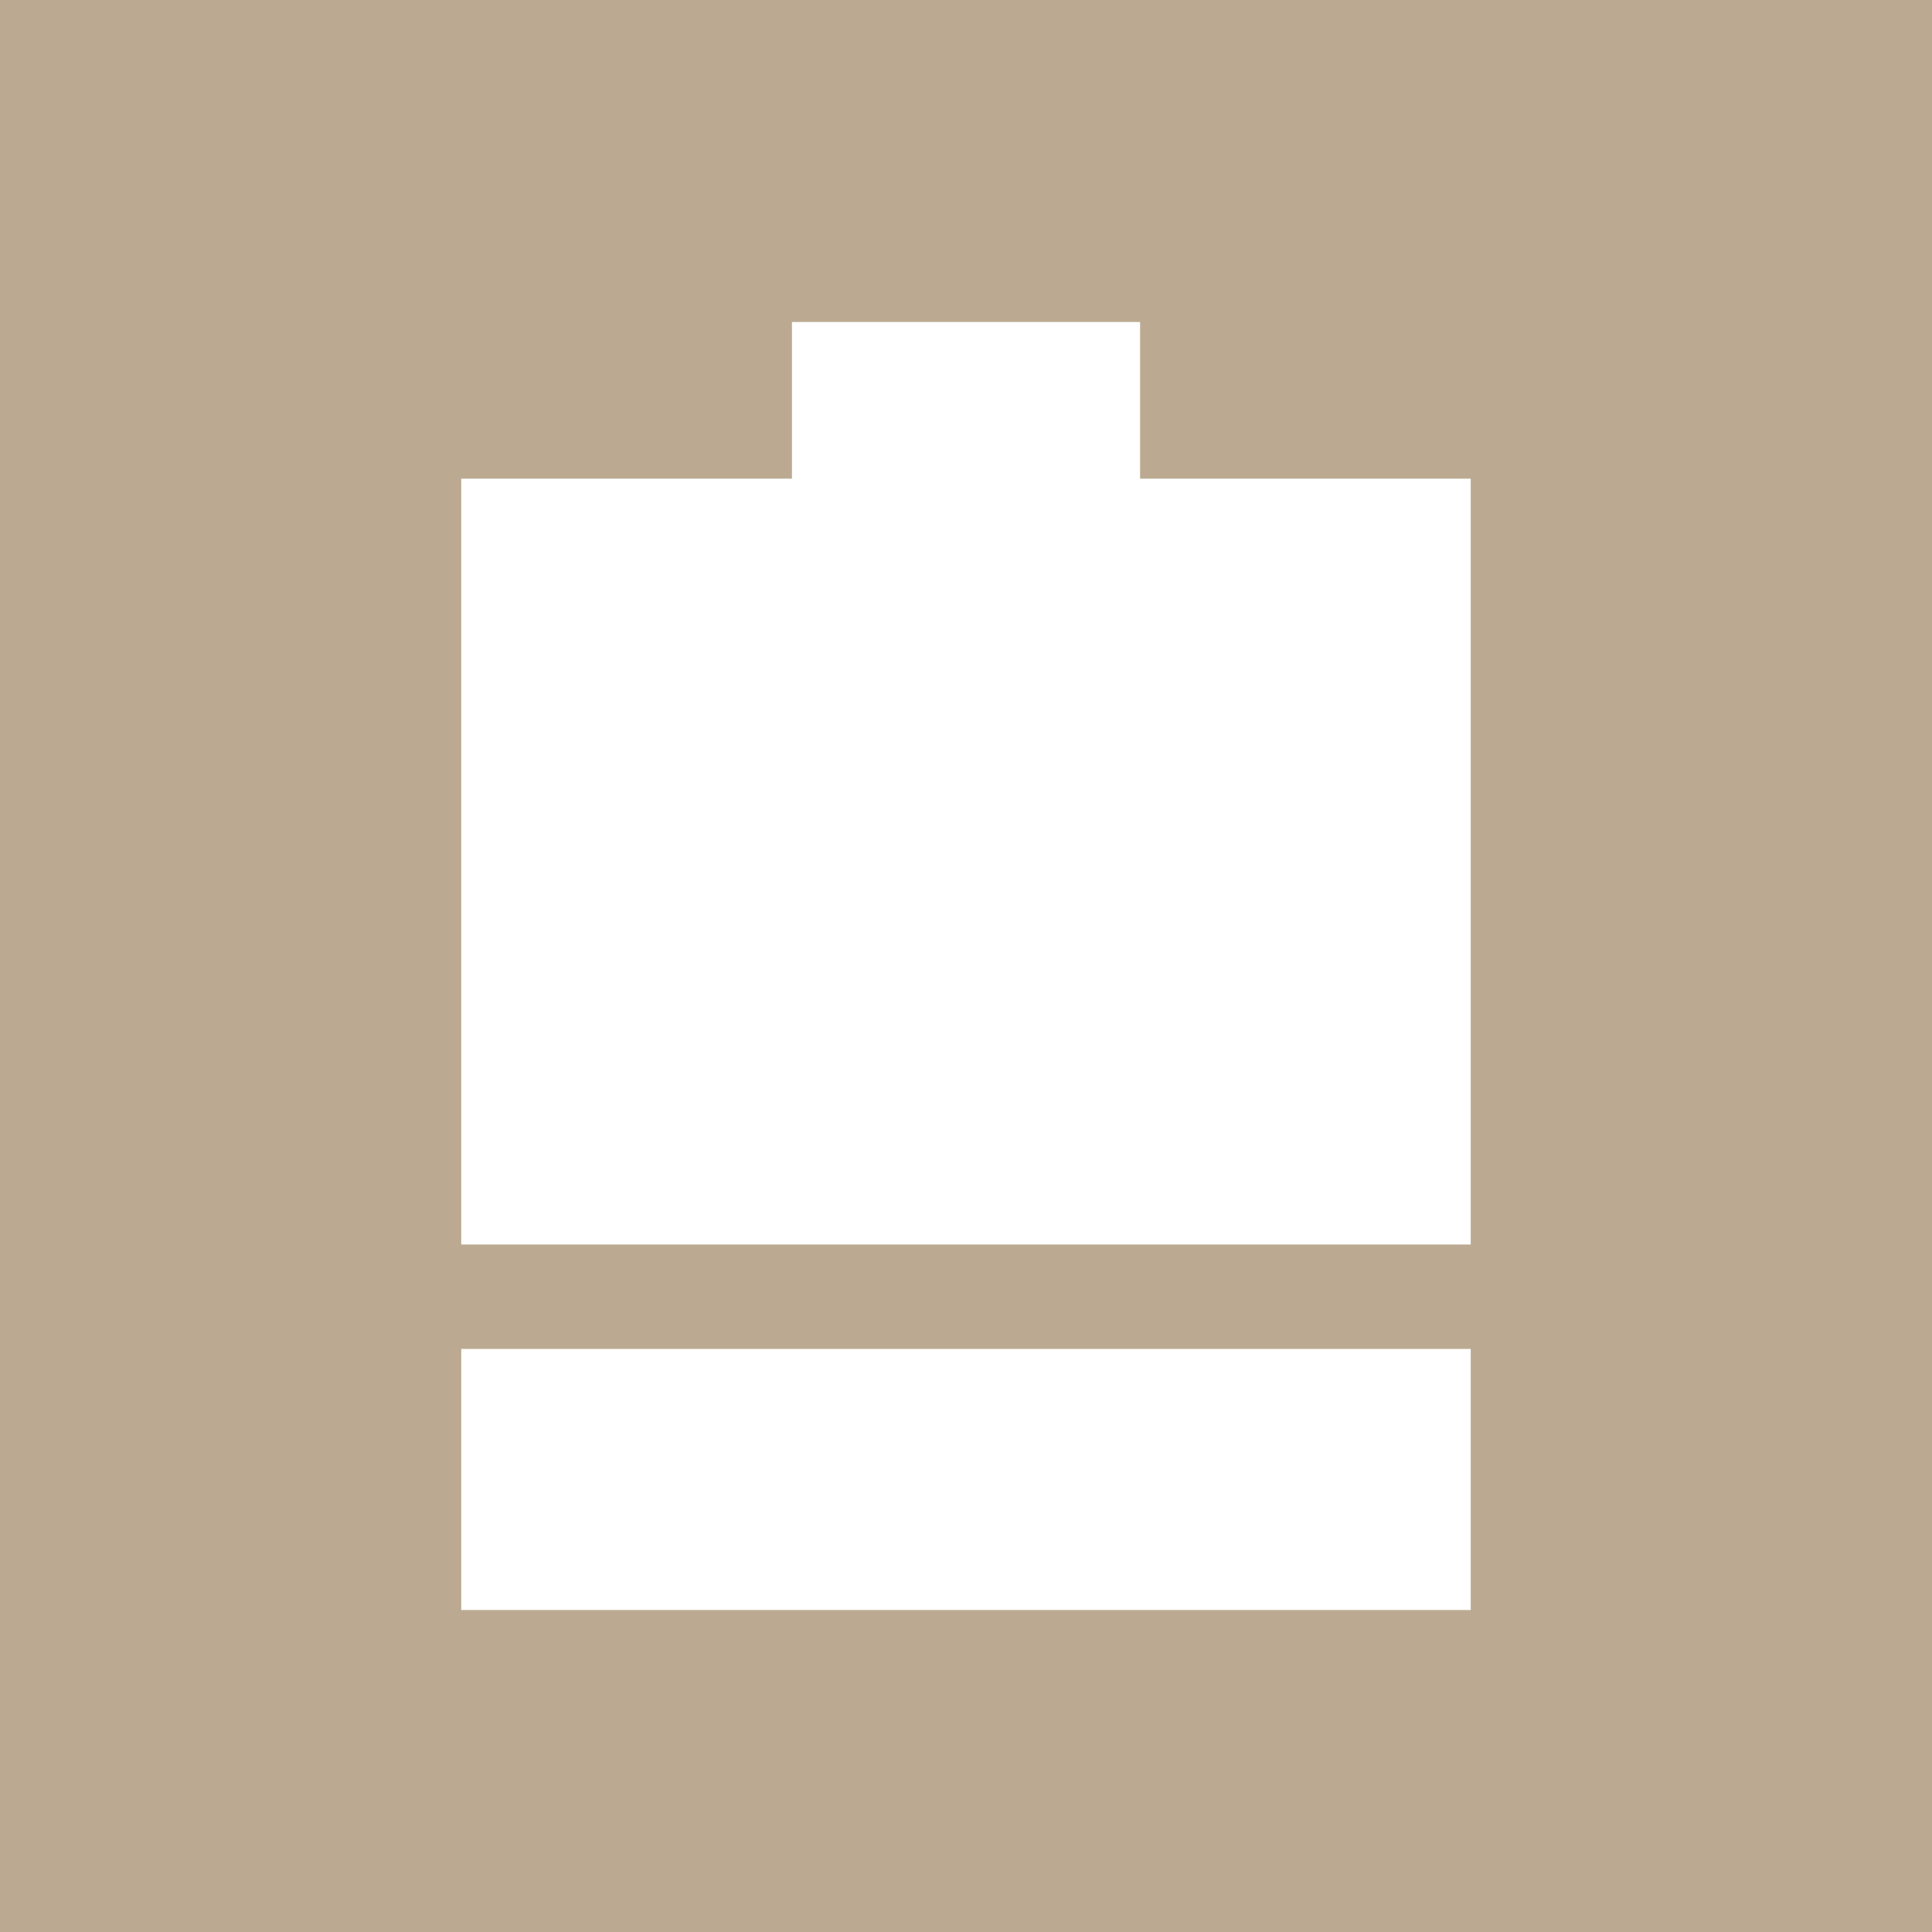
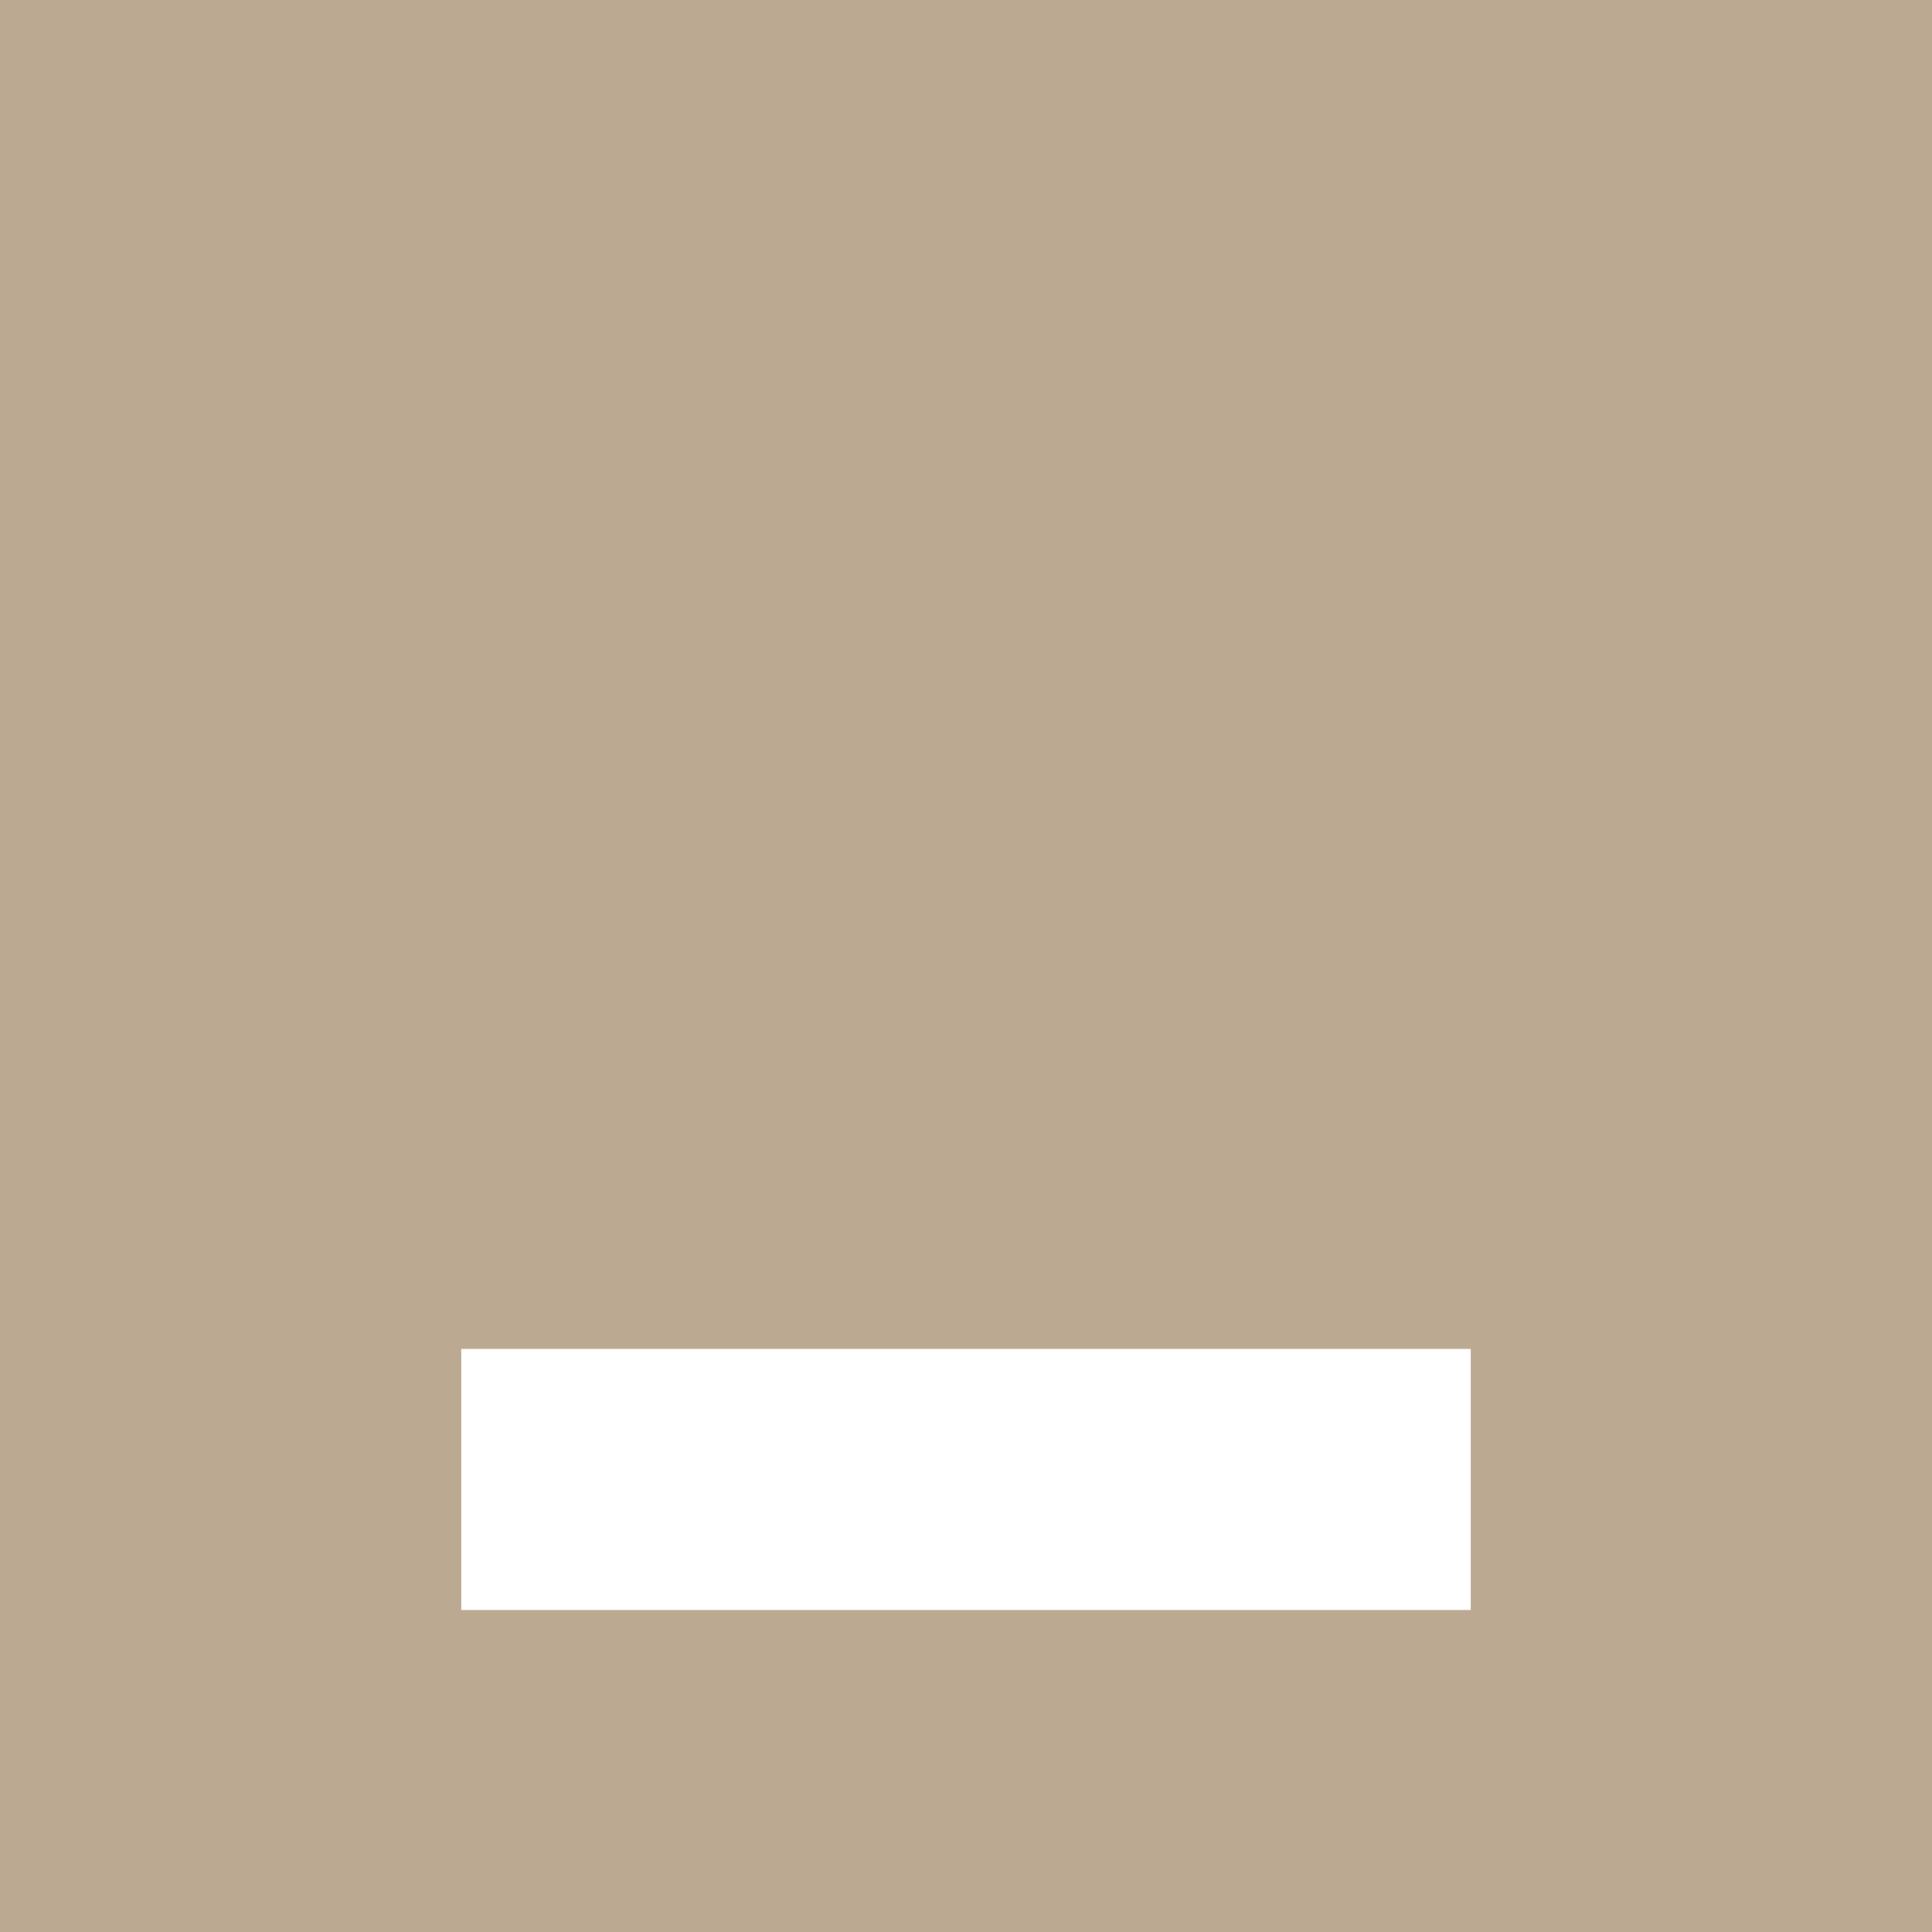
<svg xmlns="http://www.w3.org/2000/svg" width="114" height="114" viewBox="0 0 114 114" fill="none">
  <rect width="114" height="114" fill="#BBAA91" />
  <path d="M86.782 95H27.215V79.595H86.782V95Z" fill="white" />
-   <path d="M86.782 73.433H27.215V28.243H46.73V19H67.272V28.243H86.782V73.433Z" fill="white" />
</svg>